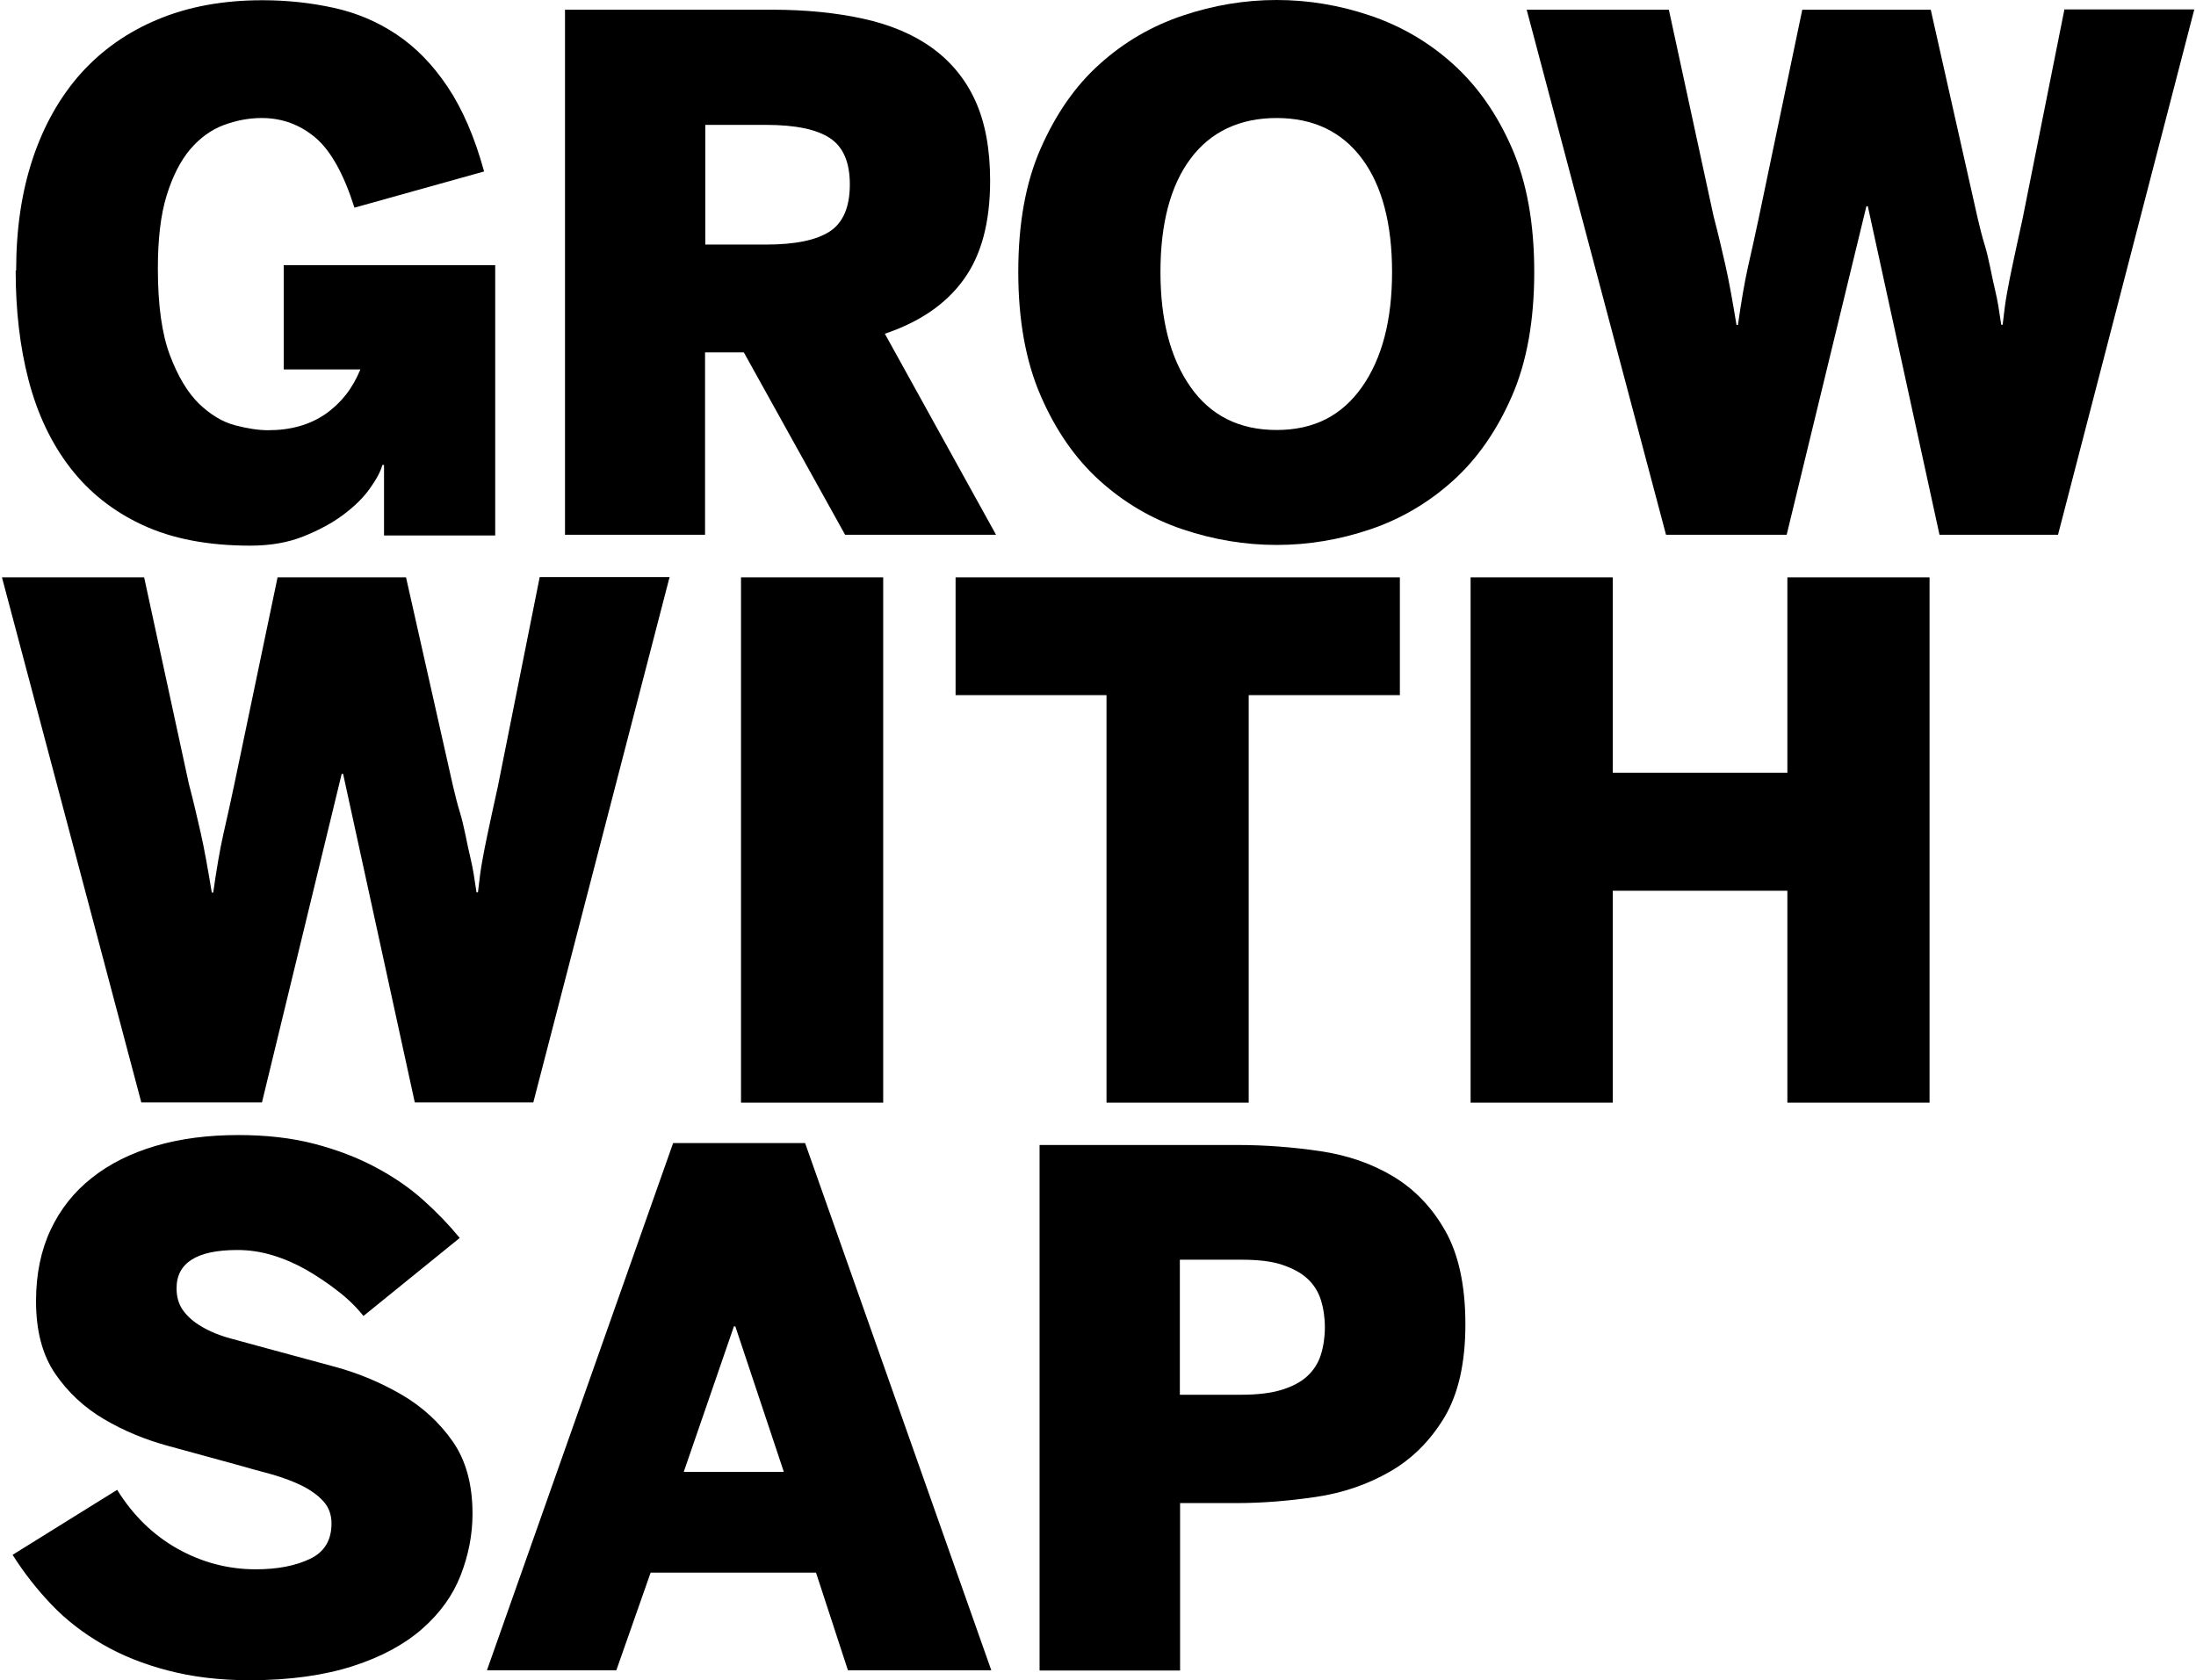
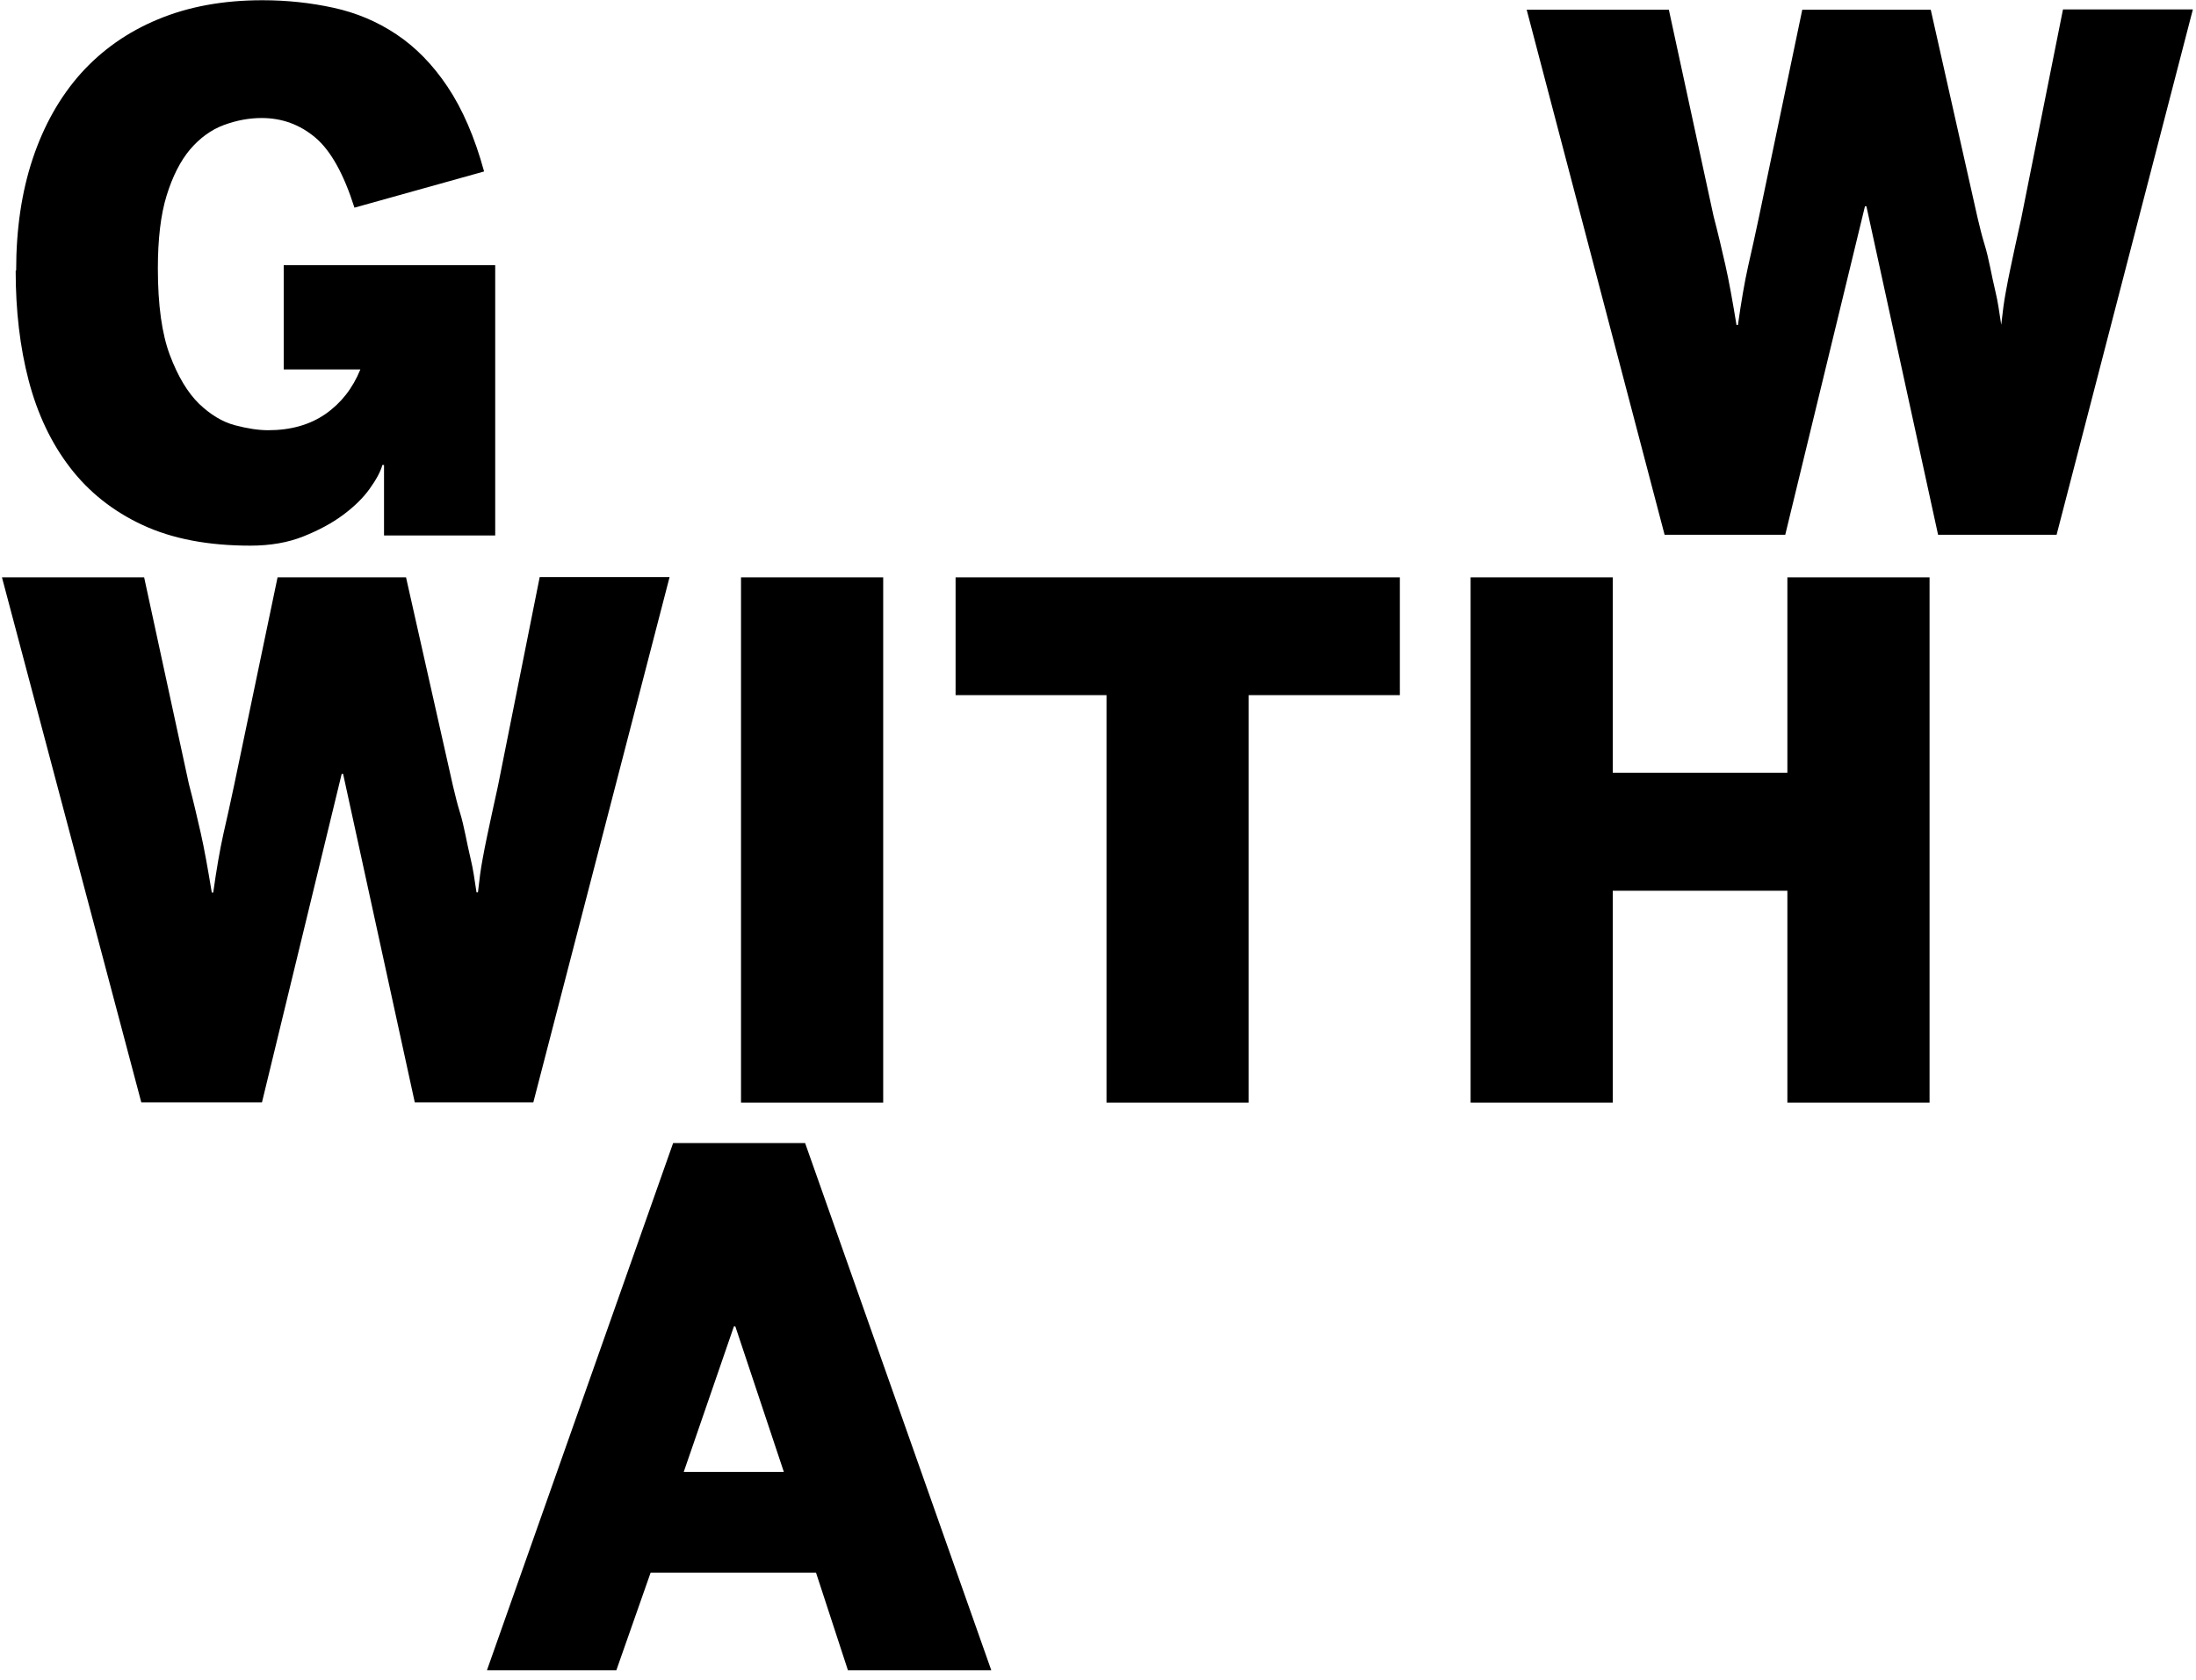
<svg xmlns="http://www.w3.org/2000/svg" id="Ebene_2" viewBox="0 0 92.66 71.04" width="98" height="75">
  <g id="Small">
    <path d="m.6,11.43c0-1.74.23-3.31.7-4.72s1.15-2.61,2.03-3.6c.89-.99,1.98-1.76,3.26-2.29,1.29-.54,2.76-.81,4.42-.81,1.05,0,2.05.11,3.01.32s1.84.58,2.65,1.12c.81.54,1.53,1.27,2.16,2.21.63.94,1.15,2.13,1.55,3.59l-5.48,1.53c-.45-1.42-1-2.41-1.65-2.96-.65-.55-1.41-.83-2.27-.83-.54,0-1.07.1-1.61.3-.53.2-1,.54-1.42,1.03-.41.49-.74,1.14-.99,1.95s-.37,1.84-.37,3.08c0,1.55.17,2.77.51,3.67.34.9.75,1.58,1.23,2.05.48.46.99.77,1.52.91s1,.21,1.4.21c.96,0,1.77-.23,2.43-.69s1.15-1.09,1.47-1.88h-3.24v-4.41h8.94v11.43h-4.7v-2.98h-.07c-.08.29-.26.62-.54,1.01-.28.39-.65.75-1.12,1.1-.47.35-1.03.65-1.68.91s-1.4.39-2.24.39c-1.79,0-3.3-.29-4.55-.87-1.25-.58-2.27-1.39-3.07-2.43s-1.38-2.27-1.75-3.68c-.37-1.41-.55-2.96-.55-4.64Z" />
-     <path d="m23.8,22.62V.41h8.73c1.44,0,2.73.13,3.87.38s2.12.66,2.91,1.23,1.41,1.31,1.83,2.23c.42.92.63,2.05.63,3.39,0,1.76-.37,3.15-1.12,4.18-.74,1.03-1.85,1.79-3.33,2.29l4.7,8.5h-6.38l-4.28-7.71h-1.64v7.71h-5.93Zm5.93-12.28h2.57c1.24,0,2.14-.19,2.7-.56s.84-1.04.84-1.98-.28-1.59-.84-1.96-1.46-.56-2.7-.56h-2.57v5.07Z" />
-     <path d="m42.96,11.5c0-2.04.31-3.78.95-5.23s1.46-2.64,2.49-3.56c1.03-.93,2.2-1.61,3.51-2.05,1.31-.44,2.63-.66,3.97-.66s2.66.22,3.96.66,2.47,1.12,3.5,2.05c1.03.93,1.86,2.11,2.49,3.56s.94,3.19.94,5.23-.31,3.79-.94,5.24-1.46,2.65-2.49,3.58c-1.03.93-2.2,1.62-3.5,2.06-1.3.44-2.62.66-3.96.66s-2.66-.22-3.97-.66c-1.31-.44-2.48-1.13-3.51-2.06-1.03-.93-1.86-2.13-2.49-3.58s-.95-3.2-.95-5.24Zm6.01,0c0,2.03.42,3.65,1.27,4.86.85,1.21,2.06,1.82,3.64,1.82s2.76-.61,3.61-1.82c.85-1.21,1.27-2.83,1.27-4.86s-.42-3.65-1.27-4.79-2.05-1.72-3.61-1.72-2.79.58-3.64,1.72-1.27,2.75-1.27,4.79Z" />
-     <path d="m64.45.41h6.01l1.89,8.73c.19.72.35,1.41.5,2.07s.3,1.5.47,2.53h.06c.14-.99.28-1.81.43-2.48s.31-1.36.46-2.09l1.83-8.76h5.43l1.98,8.8c.1.42.19.79.29,1.11s.17.64.24.97.14.69.23,1.06.16.84.24,1.38h.06c.06-.55.12-1,.19-1.37s.13-.71.2-1.02.13-.63.2-.94.15-.7.25-1.14l1.77-8.86h5.49l-5.76,22.21h-5.01l-3.03-13.89h-.06l-3.37,13.89h-5.1L64.45.41Z" />
+     <path d="m64.45.41h6.01l1.89,8.73c.19.72.35,1.41.5,2.07s.3,1.5.47,2.53h.06c.14-.99.28-1.81.43-2.48s.31-1.36.46-2.09l1.83-8.76h5.43l1.98,8.8c.1.42.19.79.29,1.11s.17.64.24.97.14.69.23,1.06.16.84.24,1.38c.06-.55.12-1,.19-1.37s.13-.71.2-1.02.13-.63.2-.94.15-.7.25-1.14l1.77-8.86h5.49l-5.76,22.21h-5.01l-3.03-13.89h-.06l-3.37,13.89h-5.1L64.45.41Z" />
    <path d="m0,24.41h6.01l1.89,8.73c.19.72.35,1.41.5,2.07s.3,1.5.47,2.53h.06c.14-.99.28-1.81.43-2.48s.31-1.36.46-2.09l1.83-8.76h5.43l1.98,8.8c.1.42.19.79.29,1.11s.17.64.24.97.14.69.23,1.06.16.84.24,1.38h.06c.06-.55.12-1,.19-1.37s.13-.71.2-1.02.13-.63.2-.94.15-.7.25-1.14l1.77-8.86h5.49l-5.76,22.21h-5.01l-3.03-13.89h-.06l-3.37,13.89h-5.1L0,24.41Z" />
    <path d="m31.24,46.62v-22.21h6.01v22.21h-6.01Z" />
    <path d="m40.31,29.39v-4.98h18.78v4.98h-6.39v17.23h-6.01v-17.23h-6.39Z" />
    <path d="m62.08,46.62v-22.21h6.01v8.26h7.38v-8.26h6.01v22.21h-6.01v-8.96h-7.38v8.96h-6.01Z" />
-     <path d="m.43,65.75l4.44-2.76c.67,1.08,1.52,1.91,2.55,2.49,1.04.58,2.14.87,3.31.87.92,0,1.68-.15,2.29-.44.61-.29.91-.79.91-1.5,0-.36-.11-.67-.33-.92-.22-.25-.52-.47-.89-.66-.38-.19-.81-.35-1.29-.49-.49-.13-.99-.27-1.52-.42-.91-.25-1.85-.51-2.85-.78s-1.91-.65-2.74-1.14c-.83-.49-1.52-1.13-2.06-1.92-.54-.79-.81-1.81-.81-3.07,0-1.14.21-2.15.62-3.02.41-.87.99-1.6,1.74-2.19.74-.59,1.64-1.04,2.69-1.35,1.05-.31,2.22-.46,3.5-.46,1.18,0,2.25.12,3.21.37s1.82.58,2.59.99,1.44.87,2.02,1.39,1.09,1.05,1.54,1.6l-4.07,3.3c-.3-.38-.67-.74-1.09-1.06-.42-.33-.86-.62-1.32-.89-.46-.26-.94-.47-1.44-.62s-.99-.22-1.48-.22c-1.71,0-2.57.54-2.57,1.62,0,.36.09.68.28.94.19.26.45.49.8.69.34.2.75.37,1.24.5.49.13,1,.27,1.54.42.89.24,1.83.5,2.84.77,1,.27,1.94.67,2.82,1.18.87.51,1.59,1.17,2.15,1.97.56.8.84,1.82.84,3.06,0,.89-.17,1.75-.5,2.6-.33.85-.87,1.6-1.62,2.26-.75.66-1.72,1.19-2.93,1.58s-2.66.6-4.37.6c-1.27,0-2.42-.14-3.45-.41-1.04-.27-1.96-.64-2.77-1.11-.81-.47-1.53-1.02-2.15-1.67-.62-.65-1.17-1.35-1.65-2.11Z" />
    <path d="m20.5,70.62l7.87-22.29h5.58l7.87,22.29h-6.06l-1.35-4.13h-6.99l-1.45,4.13h-5.46Zm8.32-8.39h4.23l-2.05-6.15h-.06l-2.12,6.15Z" />
-     <path d="m43.86,70.62v-22.21h8.36c1.18,0,2.35.09,3.5.26,1.16.17,2.19.53,3.09,1.07.9.54,1.64,1.31,2.2,2.3.56.99.85,2.31.85,3.95s-.3,2.95-.89,3.94c-.6.99-1.36,1.75-2.3,2.29s-1.98.9-3.13,1.07-2.27.26-3.35.26h-2.39v7.08h-5.93Zm5.93-11.65h2.58c.7,0,1.28-.07,1.73-.21s.81-.33,1.08-.58.46-.55.57-.9.17-.74.17-1.16-.06-.81-.17-1.16-.3-.65-.57-.9-.63-.44-1.08-.59-1.03-.21-1.73-.21h-2.58v5.7Z" />
  </g>
</svg>